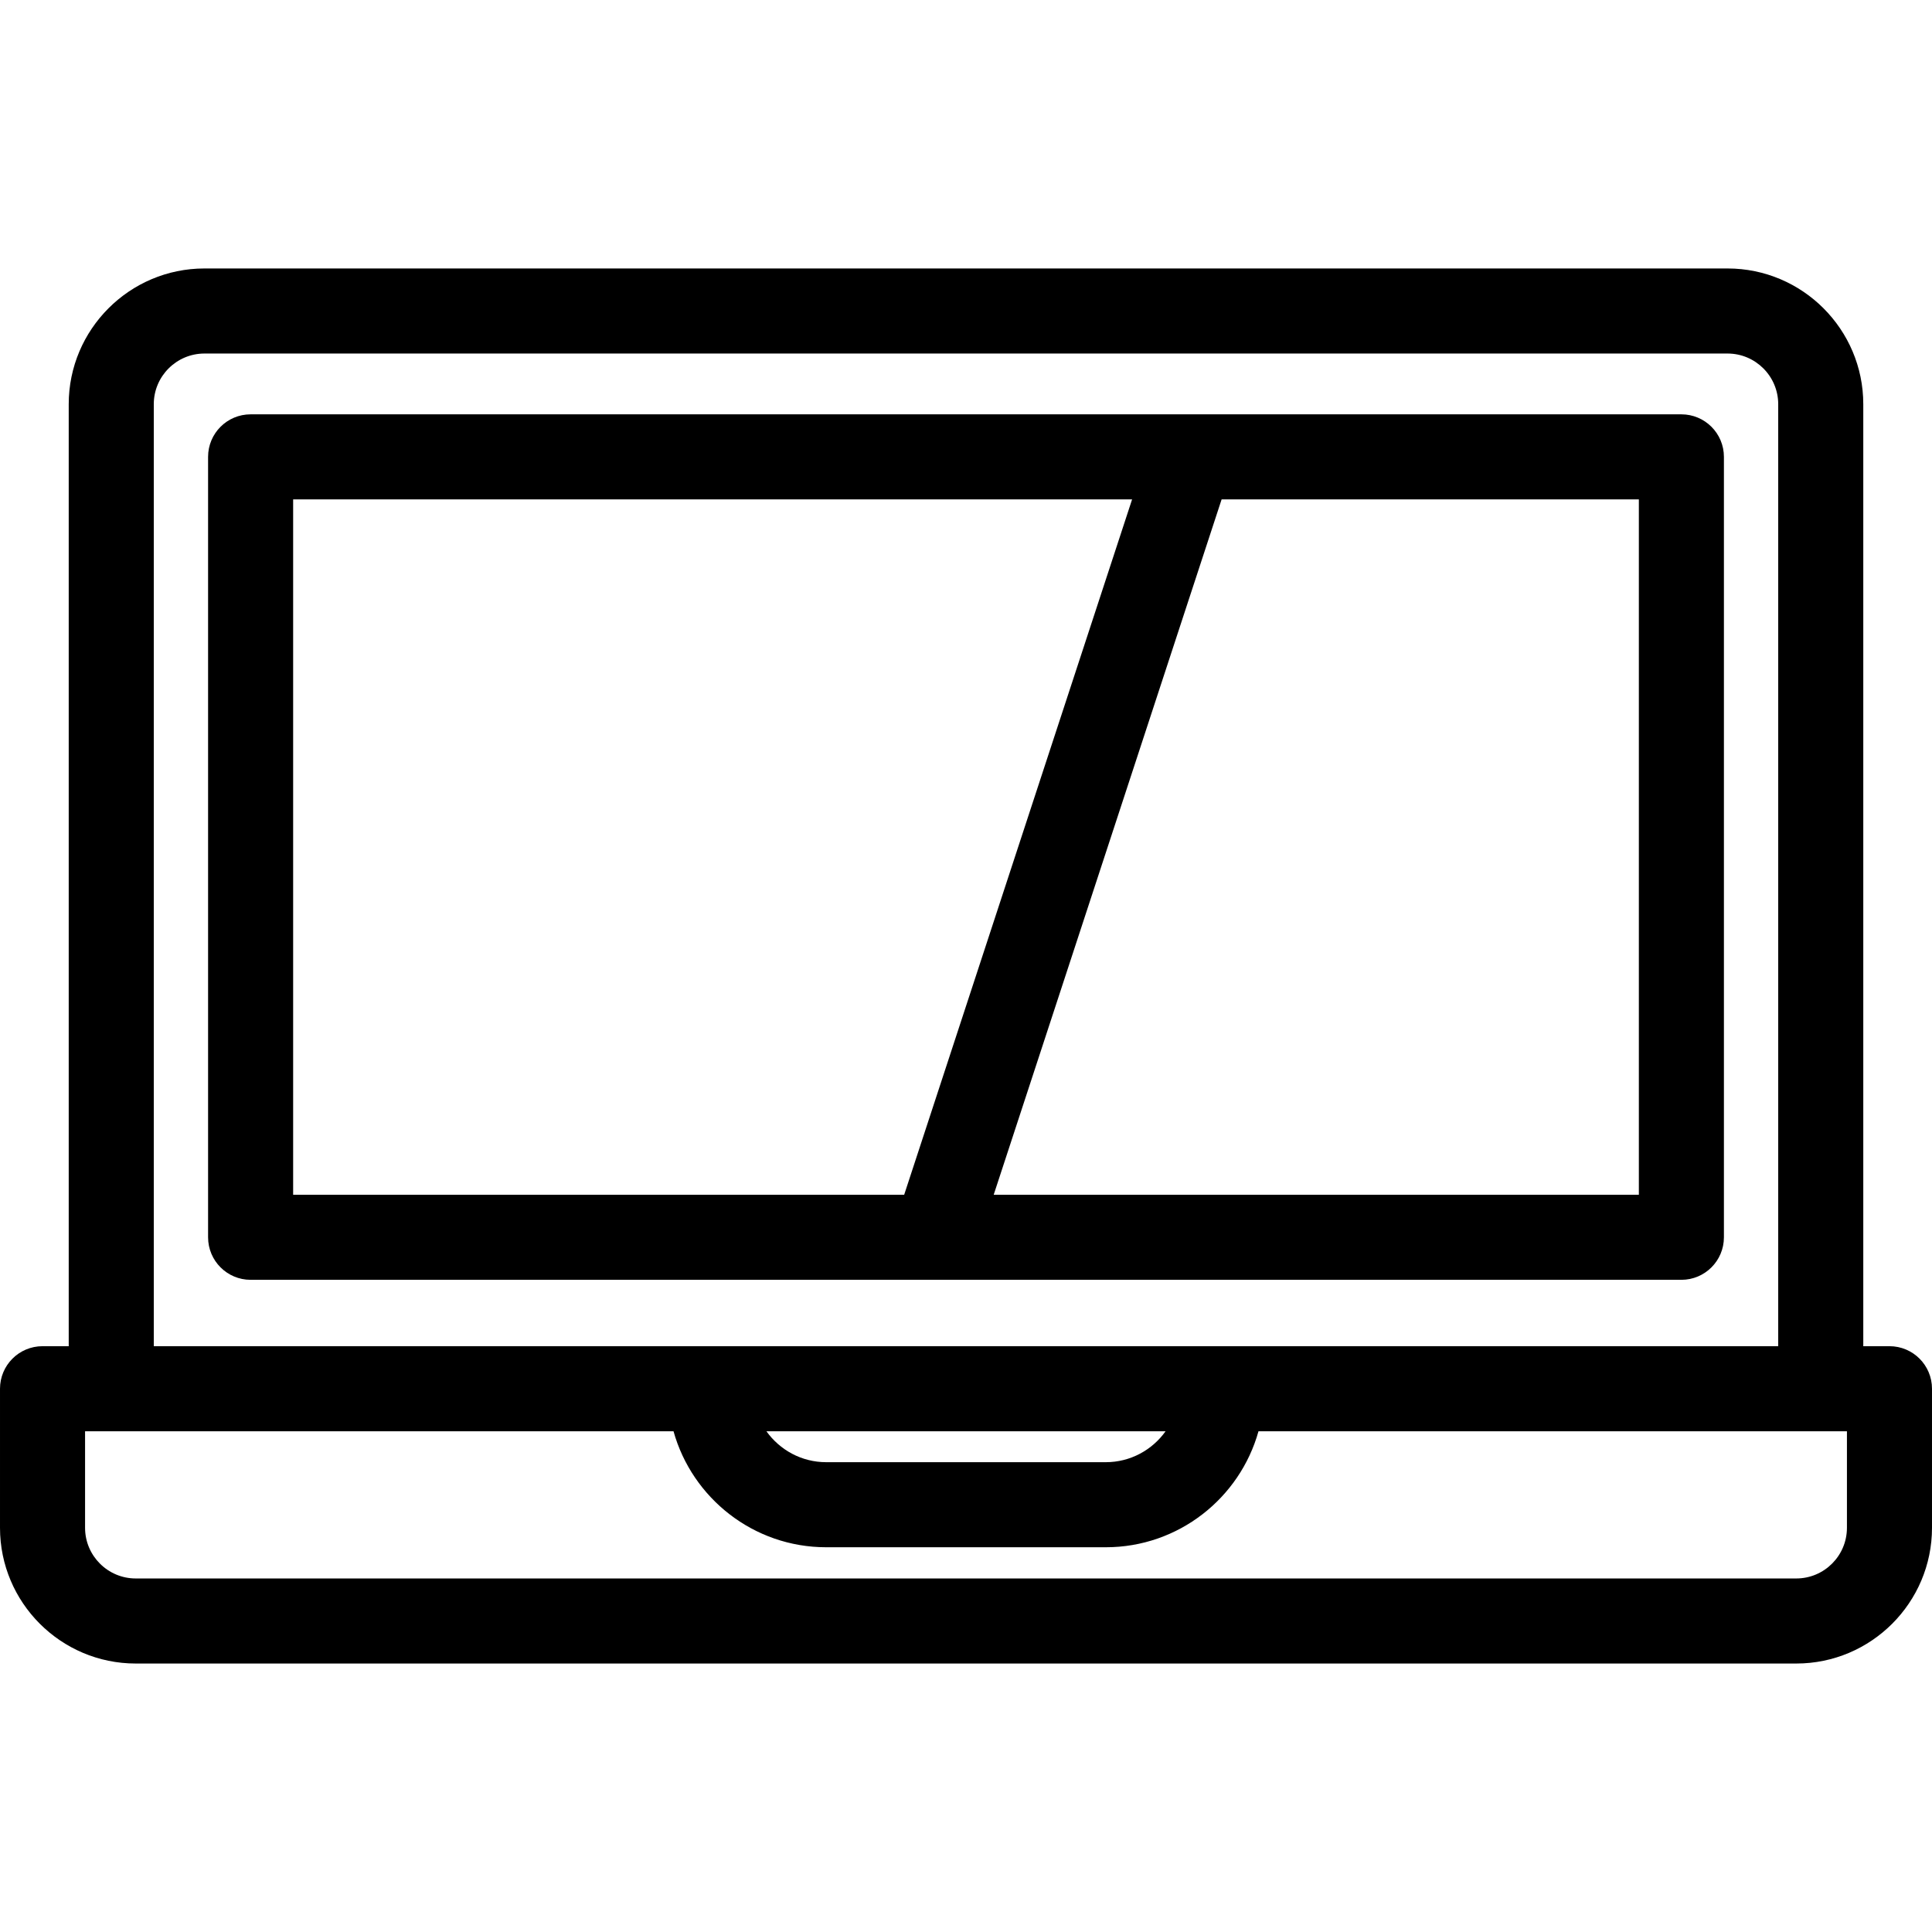
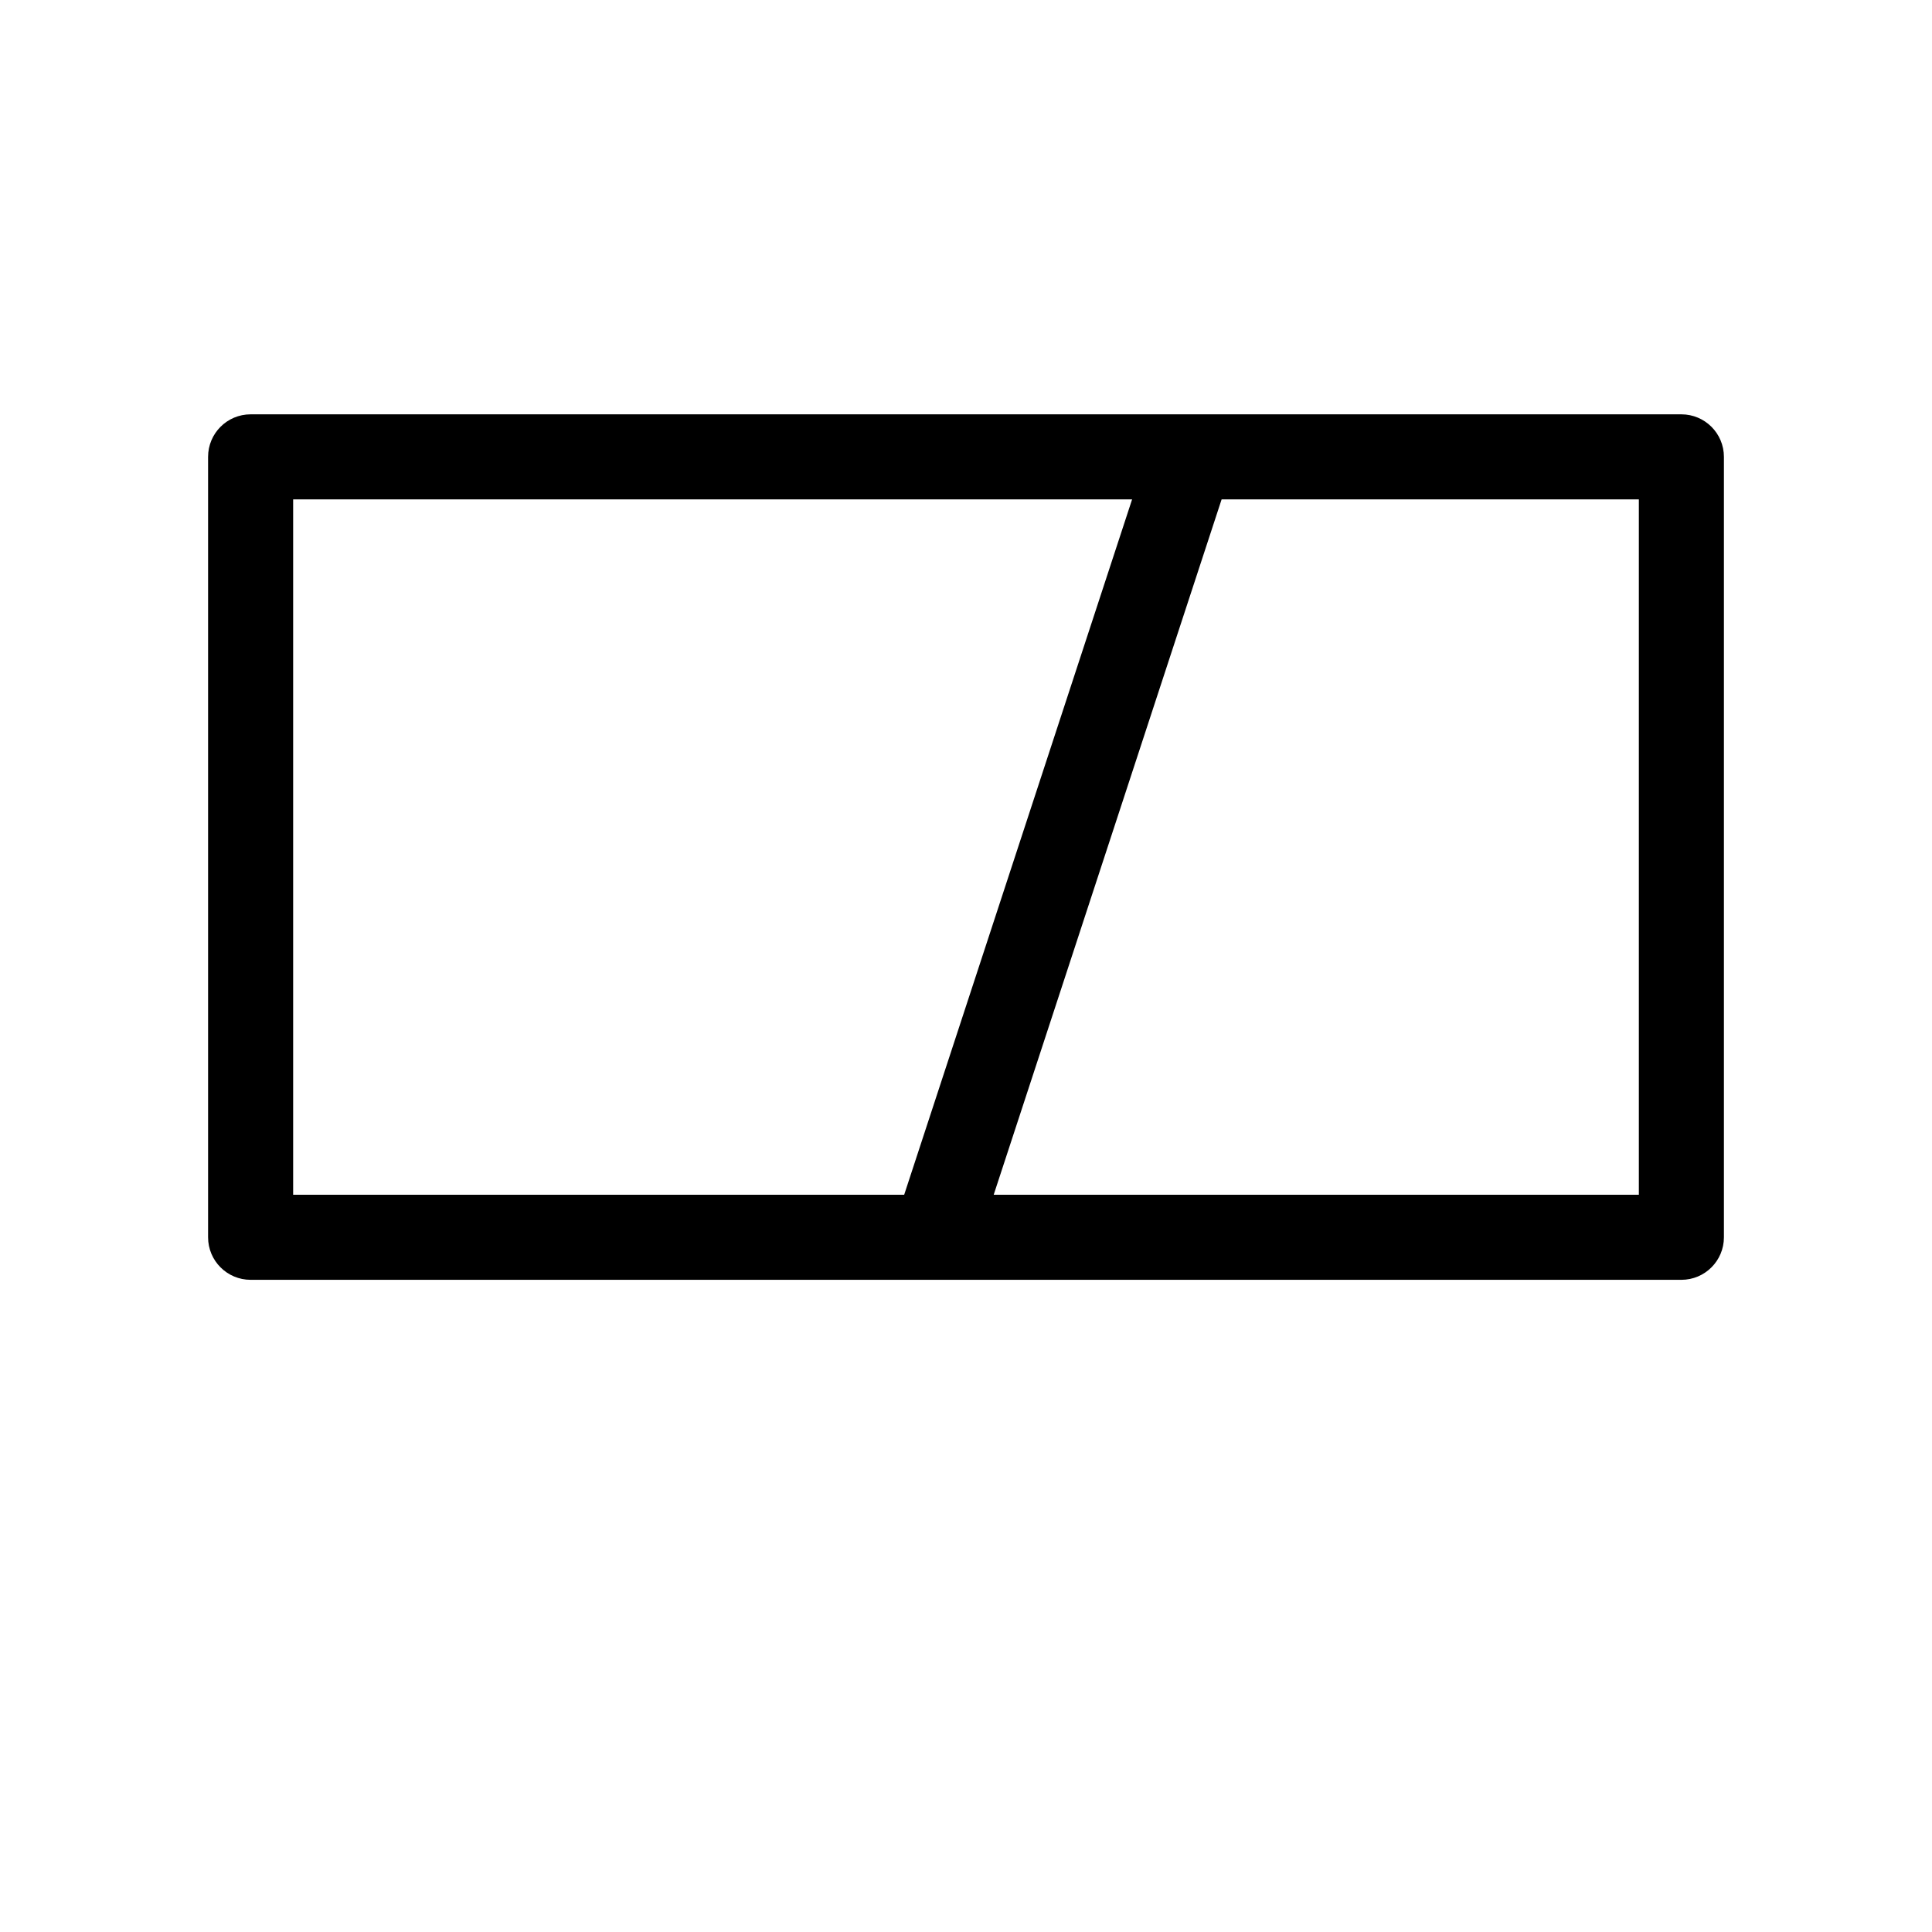
<svg xmlns="http://www.w3.org/2000/svg" fill="#000000" height="800px" width="800px" version="1.1" viewBox="0 0 454.243 454.243" enable-background="new 0 0 454.243 454.243">
  <g>
-     <path d="m444.243,316.511h-6.157v-221.48c0-17.595-14.315-31.91-31.91-31.91h-358.109c-17.595,0-31.91,14.315-31.91,31.91v221.48h-6.157c-5.523,0-10,4.477-10,10v32.7c0,17.595 14.315,31.91 31.91,31.91h390.422c17.595,0 31.91-14.315 31.91-31.91v-32.7c0.001-5.522-4.476-10-9.999-10zm-408.086-221.48c1.42109e-14-6.567 5.343-11.91 11.91-11.91h358.109c6.567,0 11.91,5.343 11.91,11.91v221.48h-381.929v-221.48zm237.89,241.48c-3.135,4.393-8.261,7.272-14.057,7.272h-65.737c-5.796,0-10.923-2.879-14.057-7.272h93.851zm160.196,22.7c0,6.567-5.343,11.91-11.91,11.91h-390.423c-6.567,0-11.91-5.343-11.91-11.91v-22.7h138.353c4.382,15.709 18.811,27.272 35.9,27.272h65.737c17.088,0 31.517-11.563 35.9-27.272h138.353v22.7z" />
    <path d="m395.32,97.416h-336.397c-5.523,0-10,4.477-10,10v183.49c0,5.523 4.477,10 10,10h336.397c5.523,0 10-4.477 10-10v-183.49c0-5.523-4.477-10-10-10zm-326.397,20h197.25l-53.587,163.49h-143.663v-163.49zm316.397,163.49h-151.687l53.587-163.49h98.101v163.49z" />
  </g>
</svg>